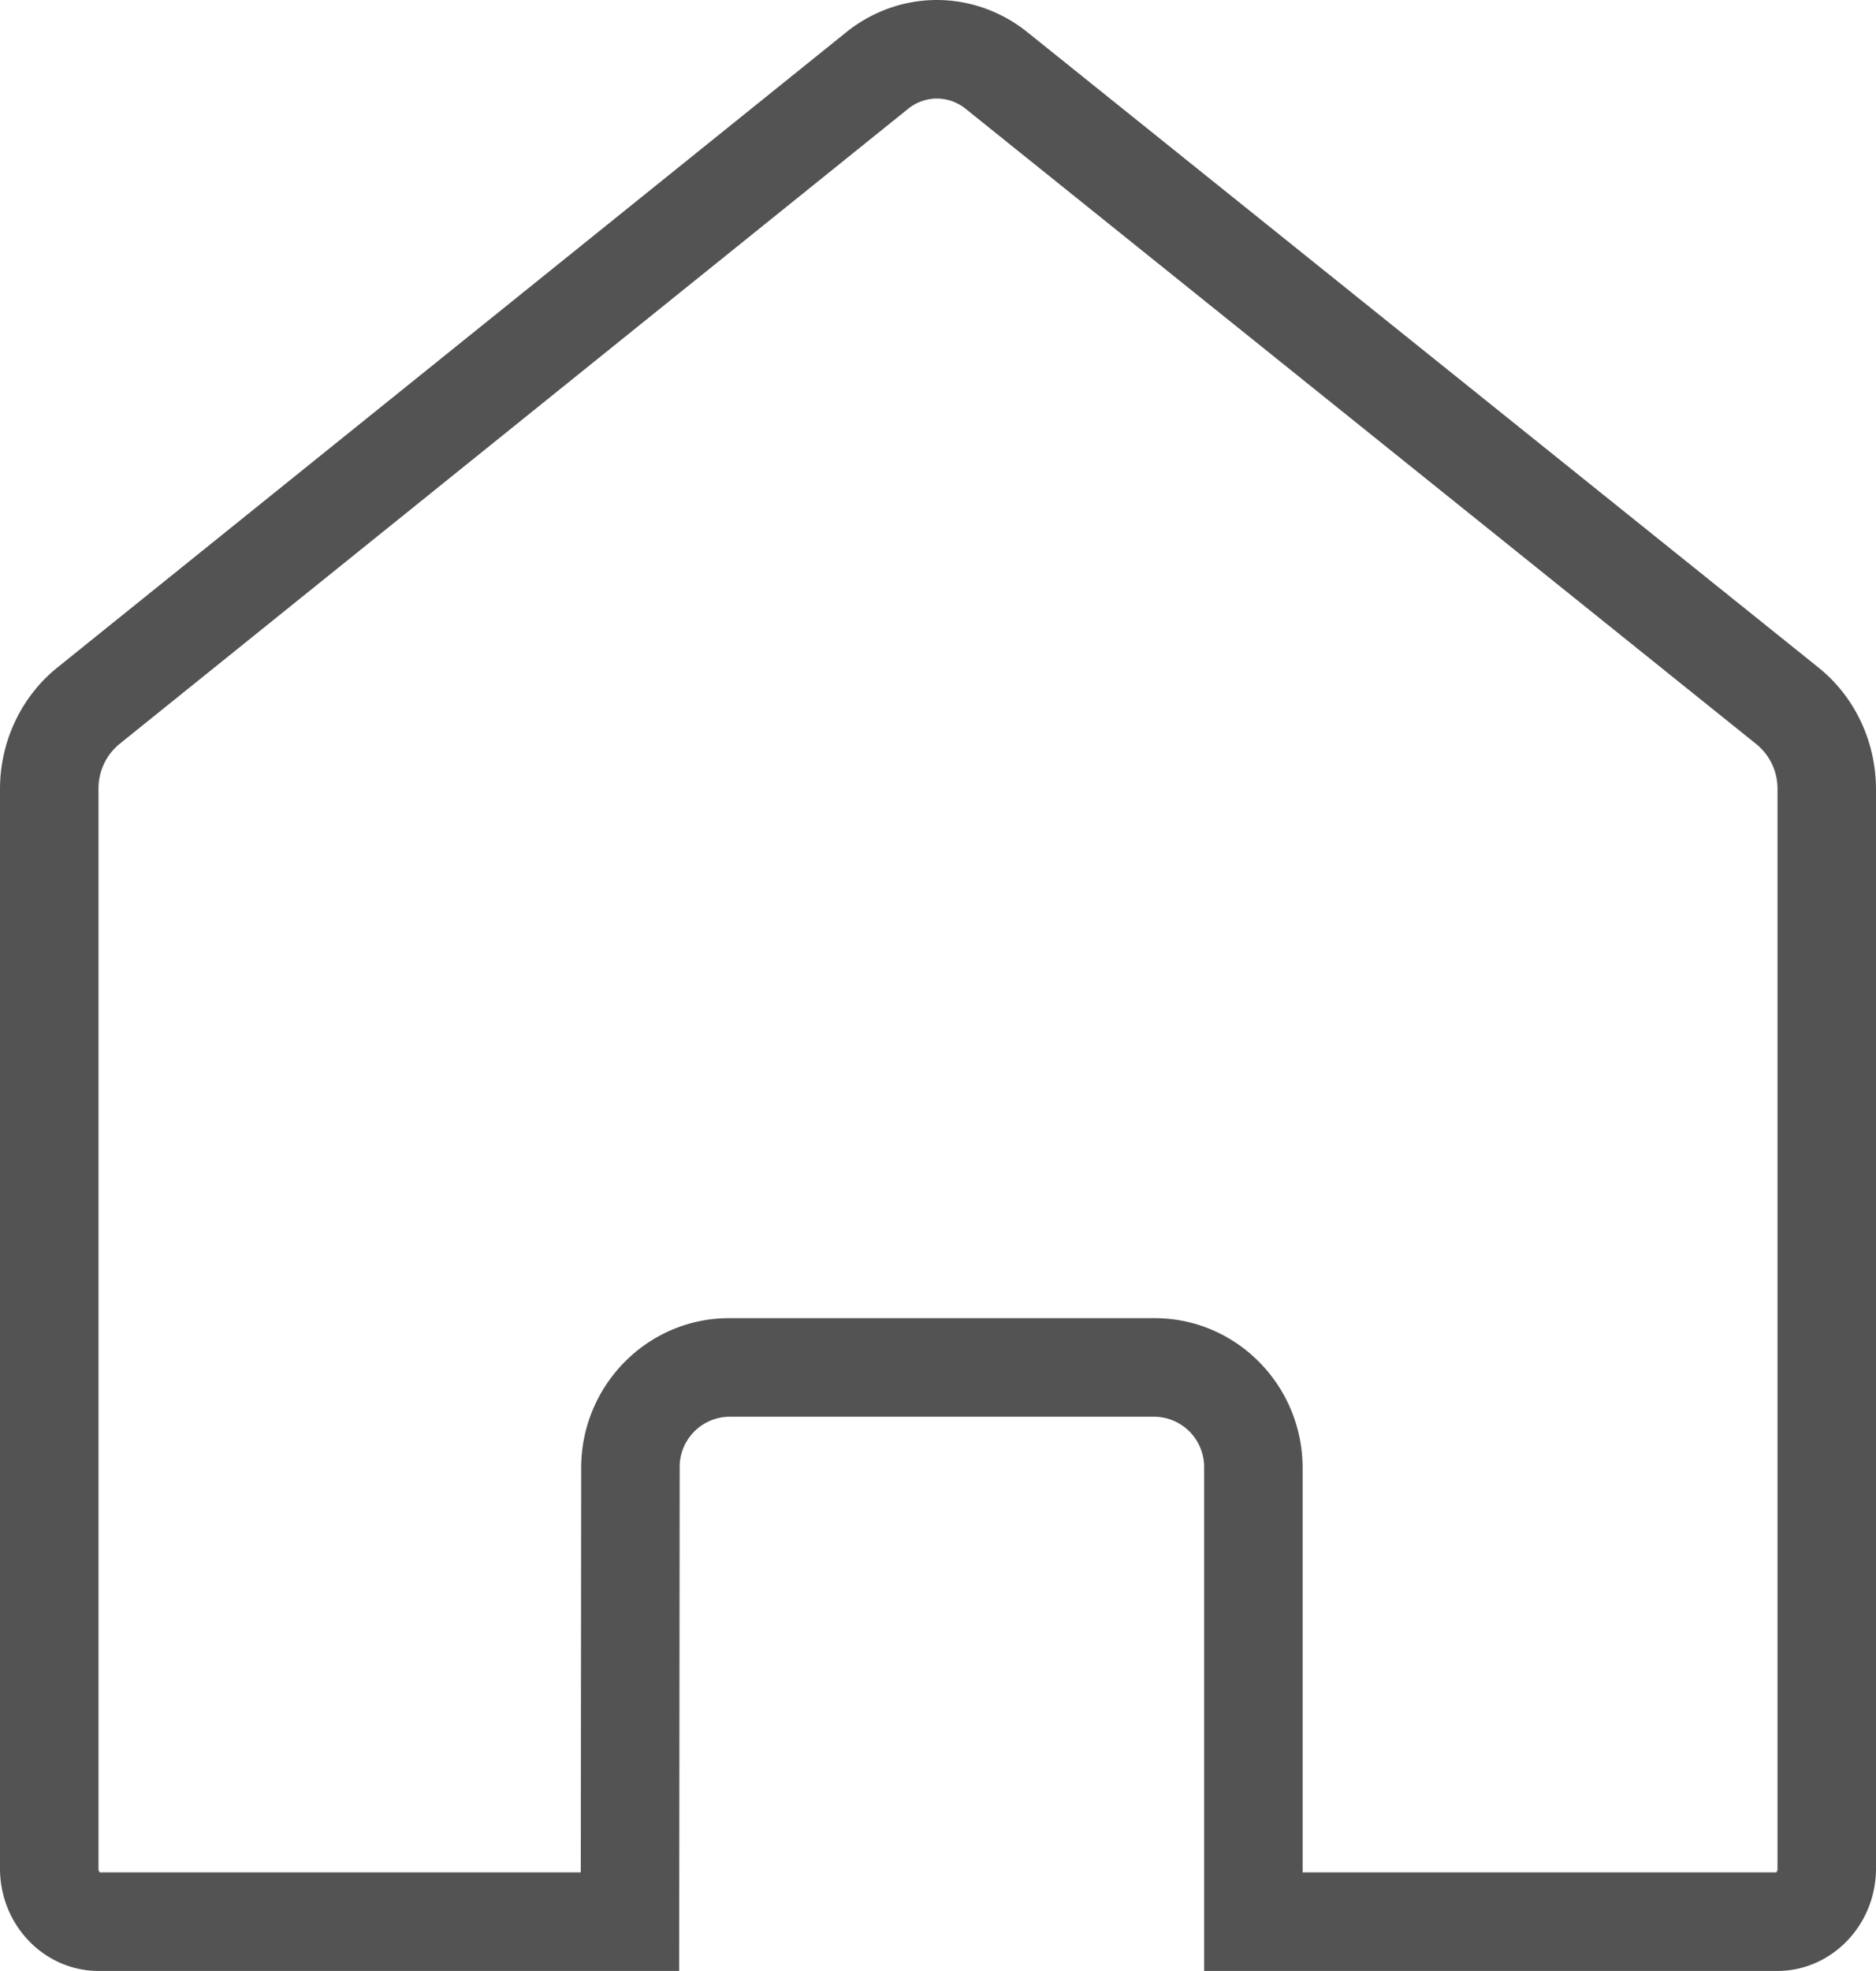
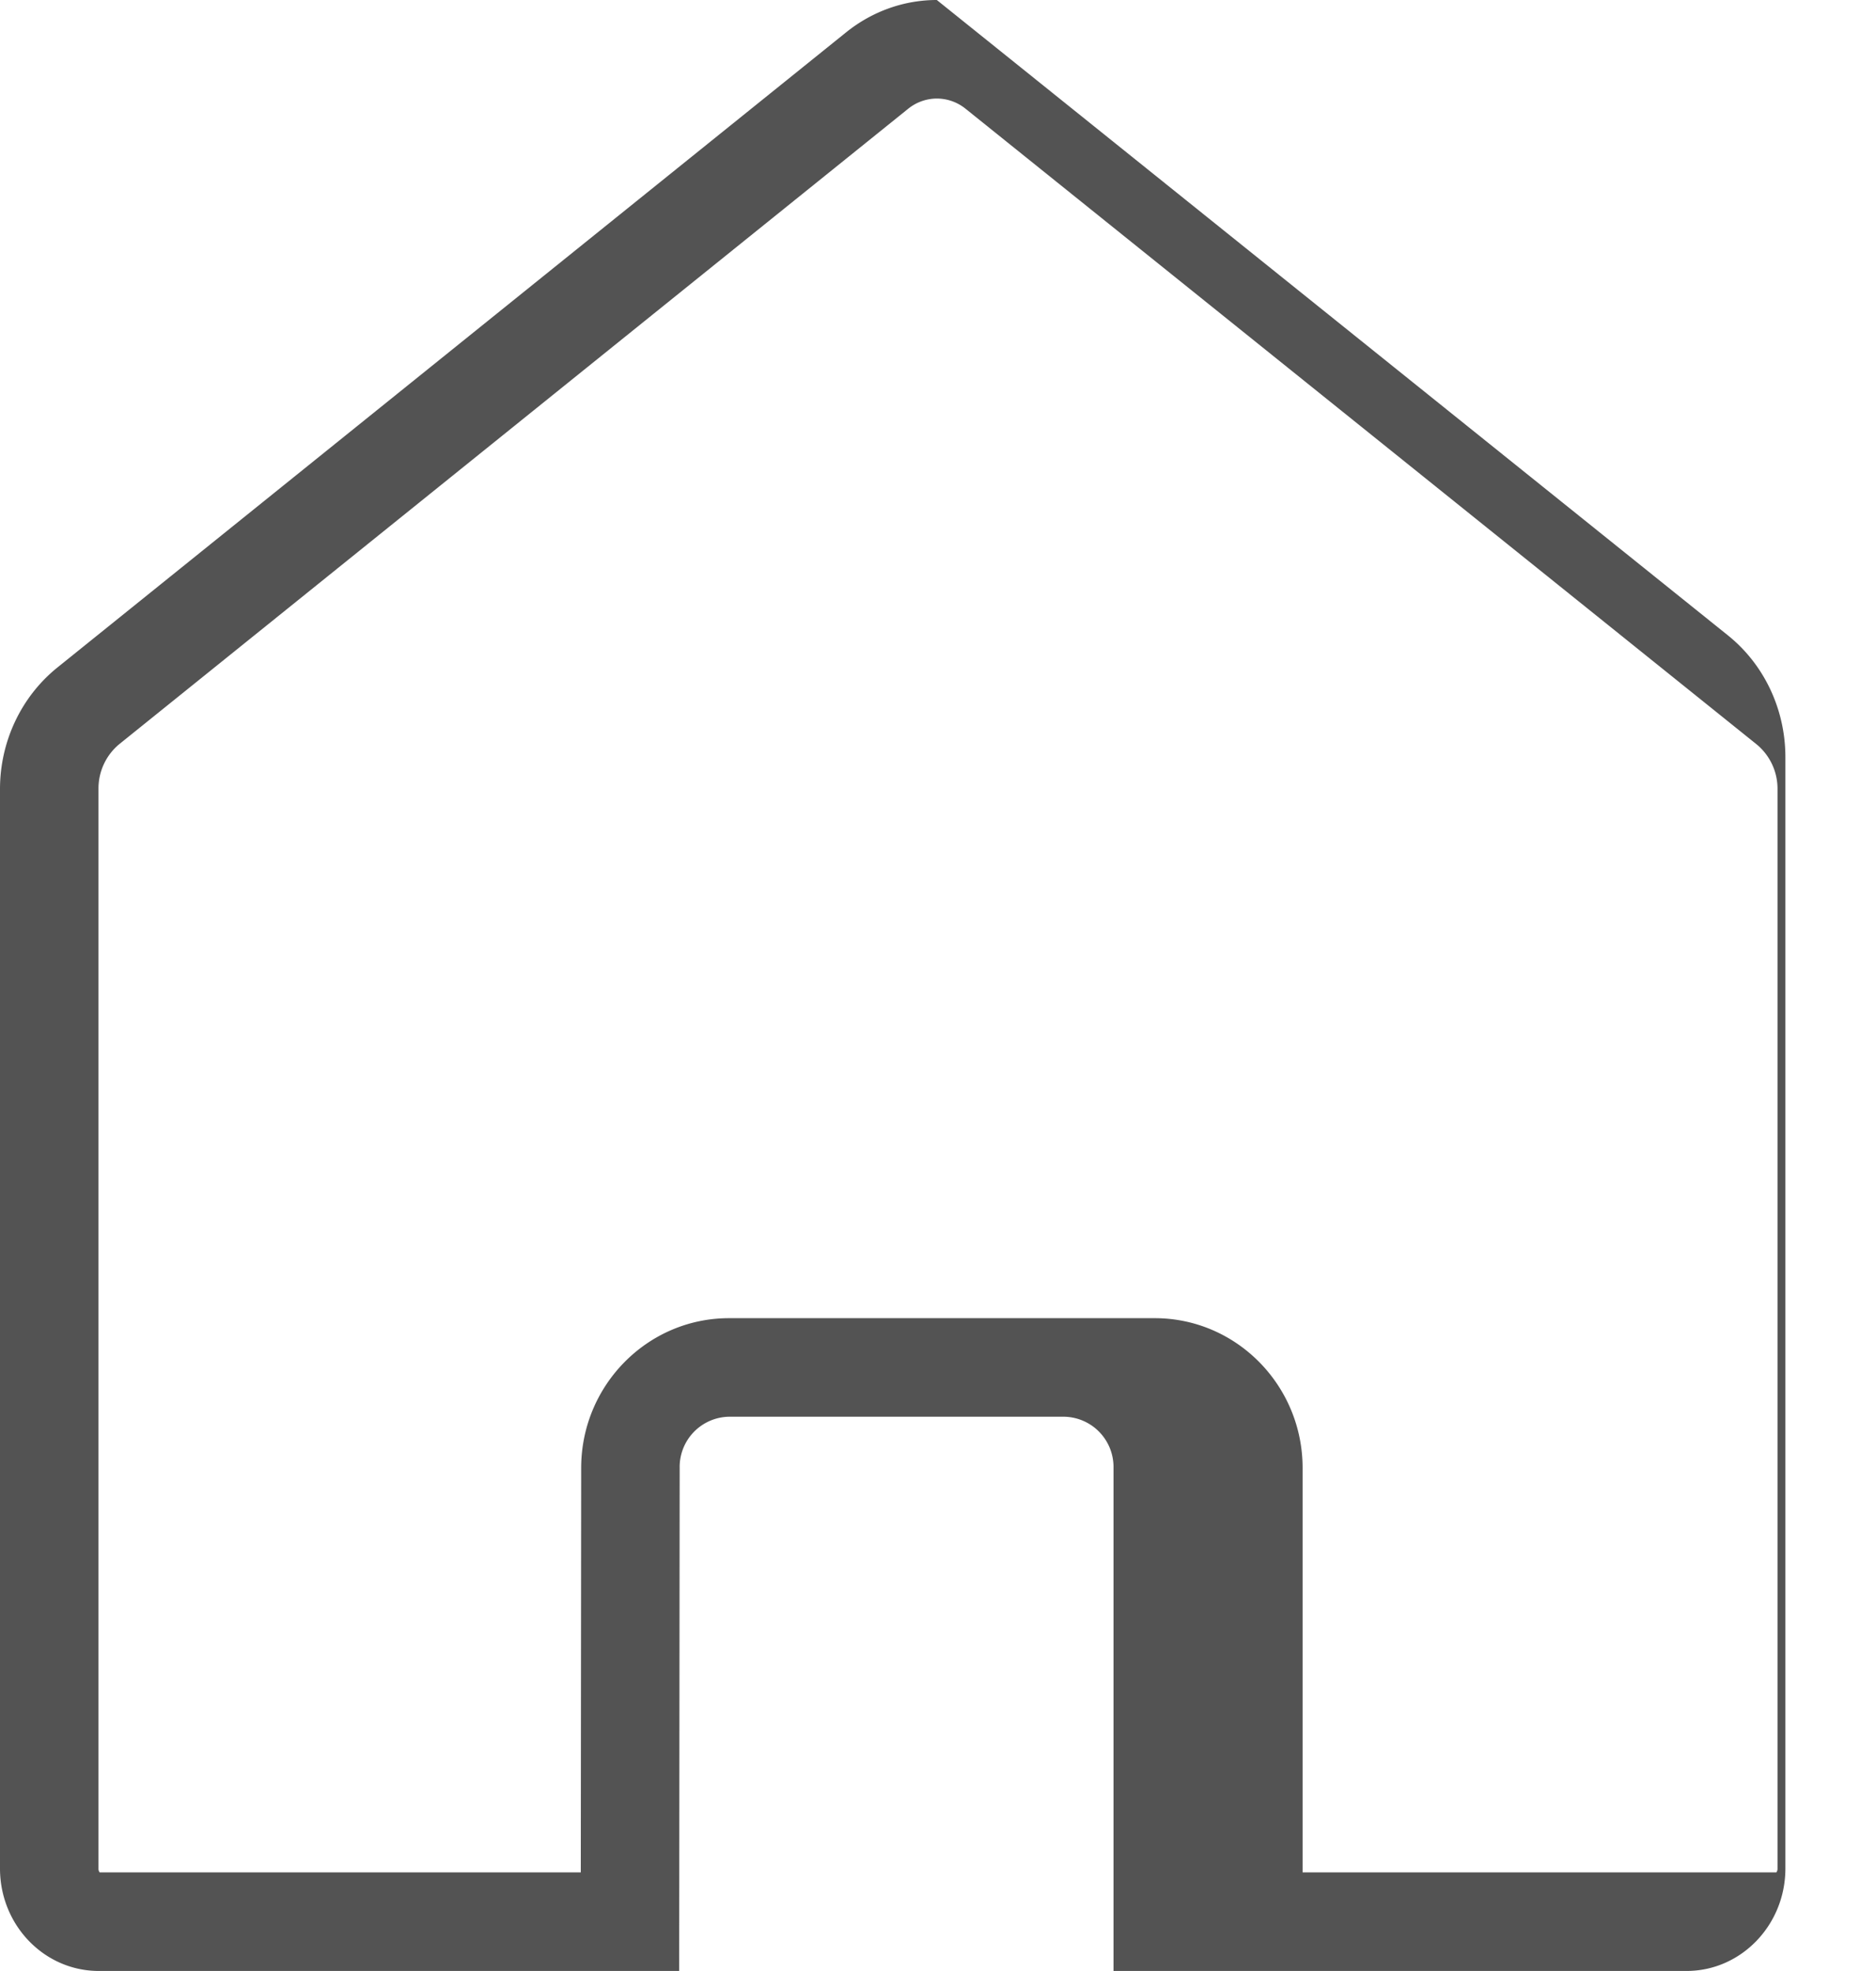
<svg xmlns="http://www.w3.org/2000/svg" width="19.048" height="20">
  <g fill="none" stroke-linecap="round" stroke-linejoin="round" fill-rule="evenodd">
-     <path d="M.581 6.774L8.59.328a1.461 1.461 0 011.842 0l8.032 6.447a1.581 1.581 0 01.583 1.233v10.953a1.022 1.022 0 01-1 1.04h-5.821v-5.1a.511.511 0 00-.5-.52H7.4a.511.511 0 00-.5.52l-.005 5.1H1a1.022 1.022 0 01-1-1.04V8.006a1.581 1.581 0 01.582-1.232z" />
-     <path d="M9.512 1a.466.466 0 00-.295.107L1.21 7.552a.584.584 0 00-.21.454V18.96a.06.06 0 00.012.04h4.885l.004-4.104c0-.838.673-1.52 1.501-1.52h4.323c.828 0 1.501.682 1.501 1.52V19h4.81a.06.06 0 00.012-.04V8.008a.583.583 0 00-.21-.453L9.807 1.106A.466.466 0 009.512 1m0-1c.325 0 .65.11.92.327l8.032 6.447c.368.295.583.75.584 1.233V18.96c0 .574-.45 1.04-1.003 1.04h-5.819v-5.104a.51.51 0 00-.501-.52H7.402a.51.51 0 00-.501.52L6.896 20H1.003C.449 20 0 19.535 0 18.96V8.007c0-.482.215-.937.582-1.233L8.59.329C8.862.11 9.187 0 9.512 0z" fill="#535353" />
+     <path d="M9.512 1a.466.466 0 00-.295.107L1.21 7.552a.584.584 0 00-.21.454V18.96a.06.06 0 00.012.04h4.885l.004-4.104c0-.838.673-1.52 1.501-1.52h4.323c.828 0 1.501.682 1.501 1.52V19h4.81a.06.06 0 00.012-.04V8.008a.583.583 0 00-.21-.453L9.807 1.106A.466.466 0 009.512 1m0-1l8.032 6.447c.368.295.583.75.584 1.233V18.96c0 .574-.45 1.04-1.003 1.04h-5.819v-5.104a.51.51 0 00-.501-.52H7.402a.51.51 0 00-.501.52L6.896 20H1.003C.449 20 0 19.535 0 18.96V8.007c0-.482.215-.937.582-1.233L8.59.329C8.862.11 9.187 0 9.512 0z" fill="#535353" />
  </g>
</svg>